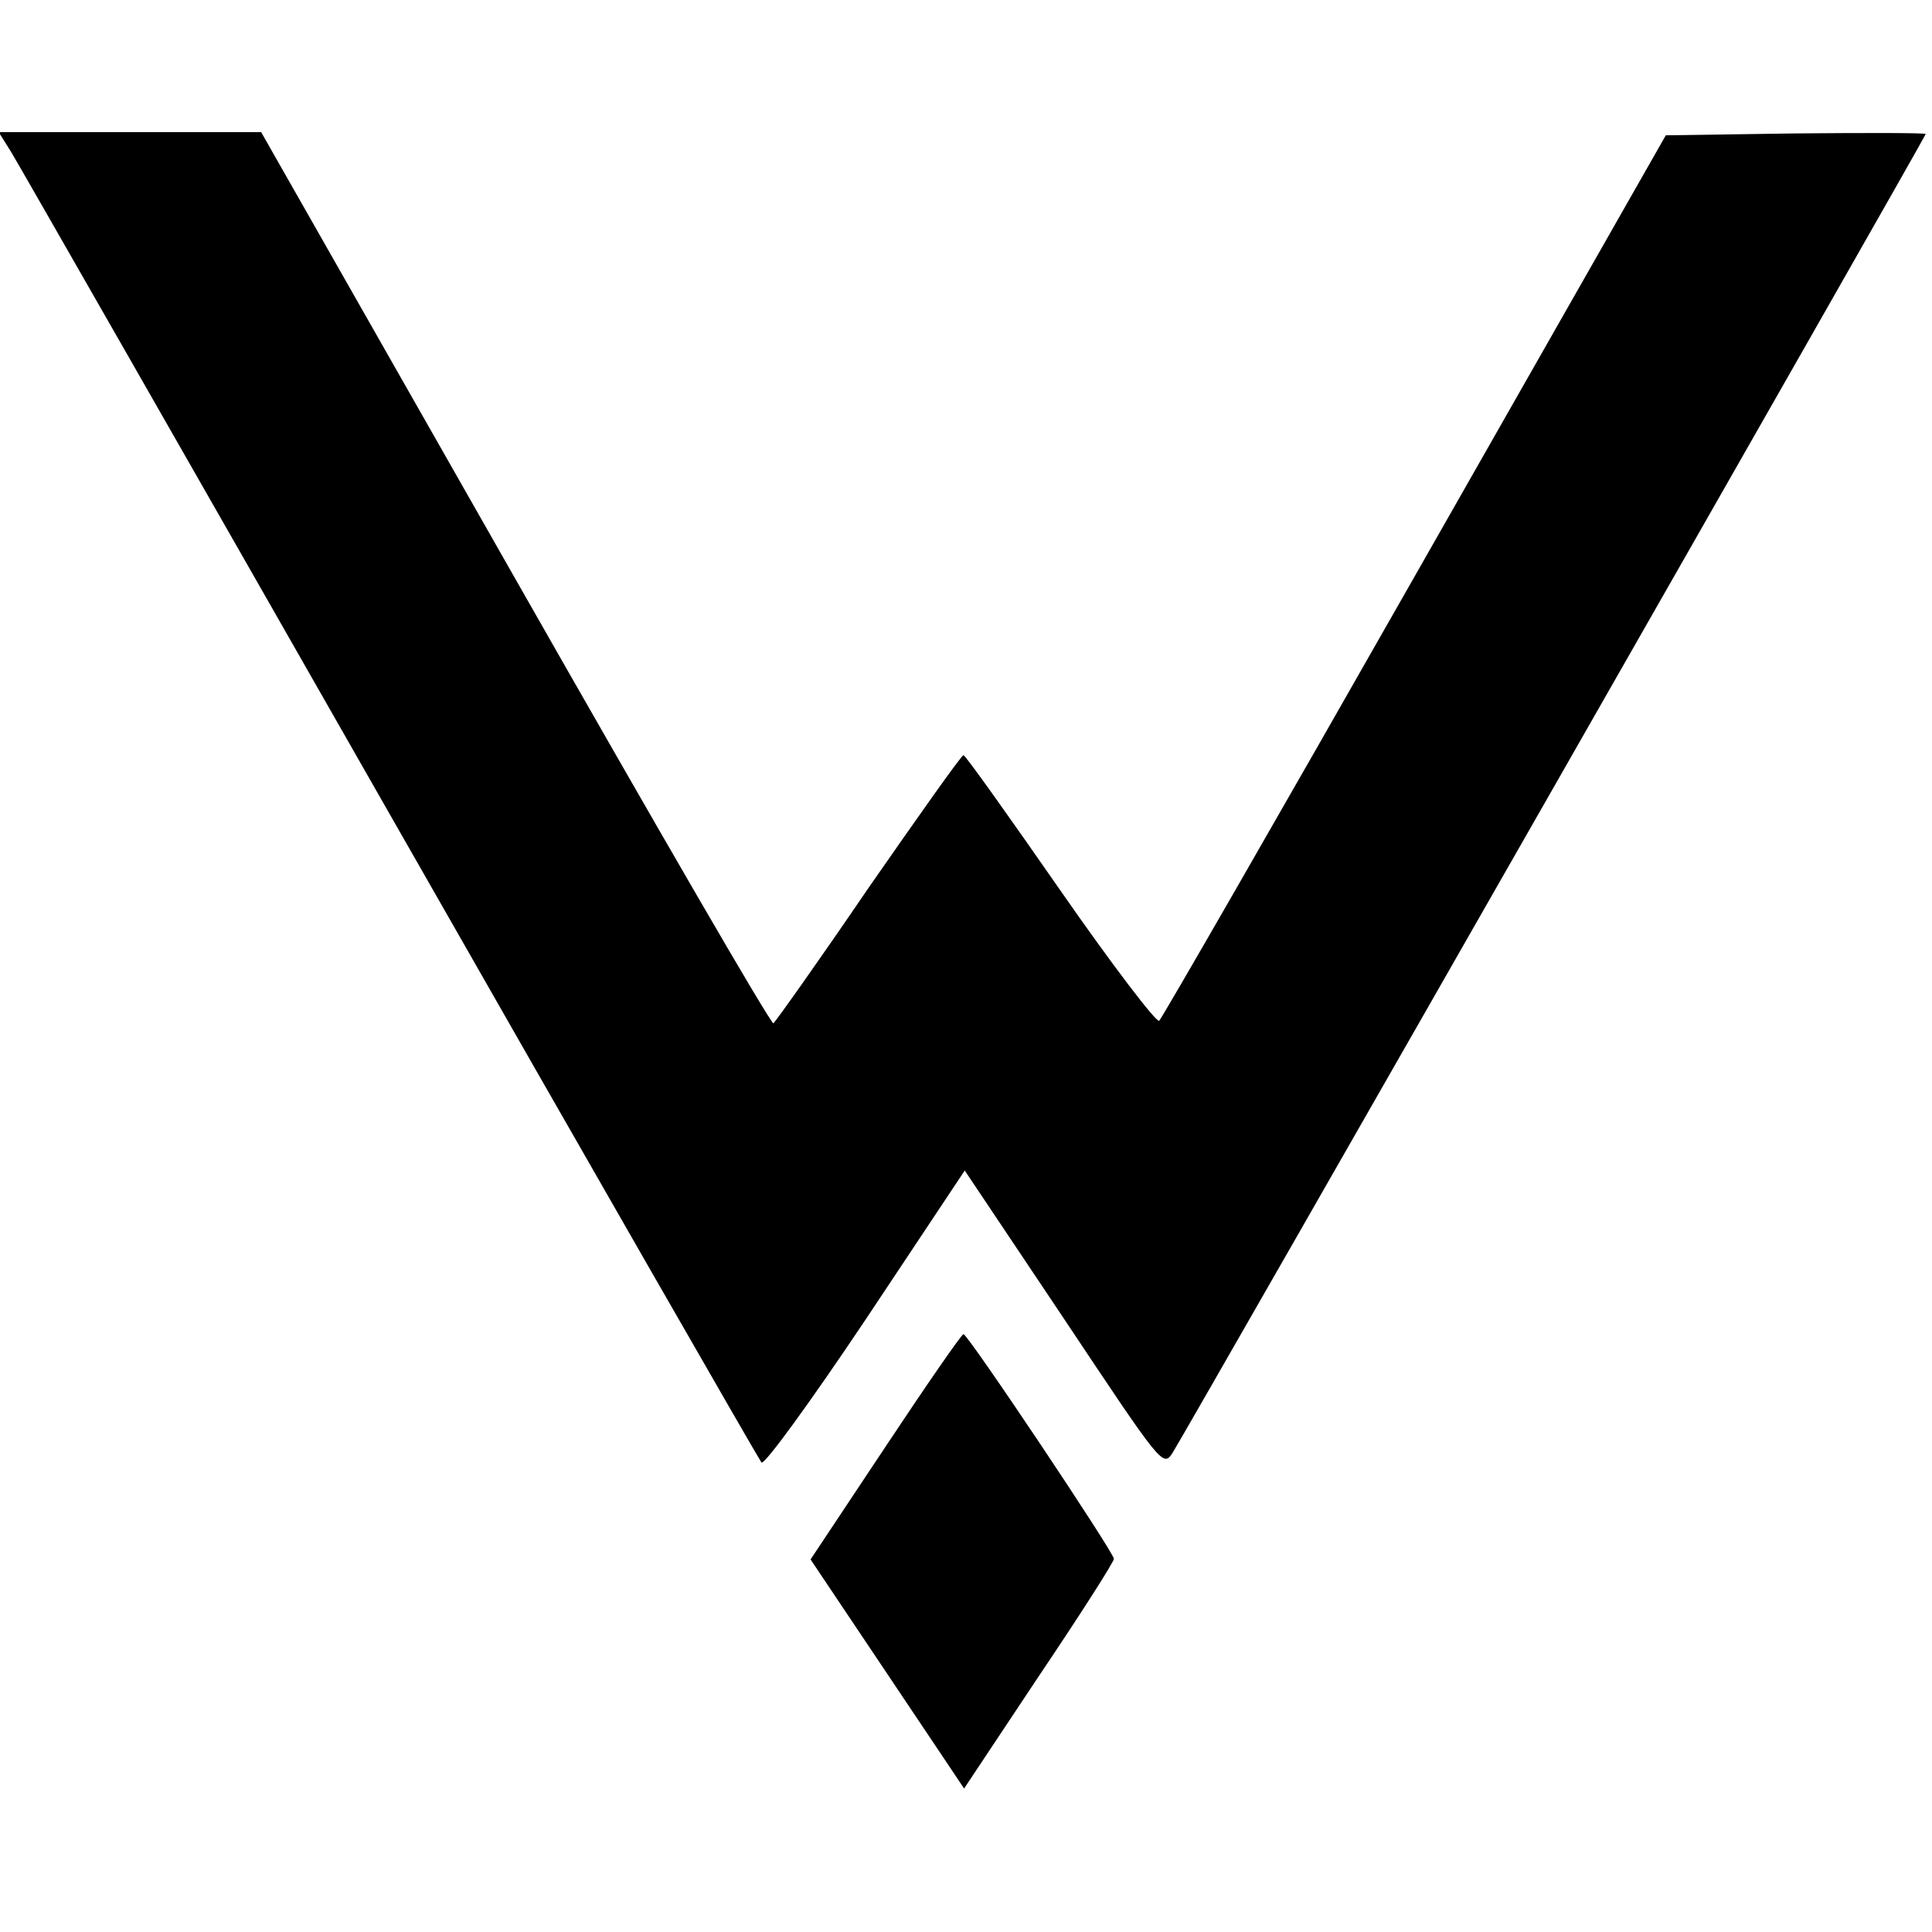
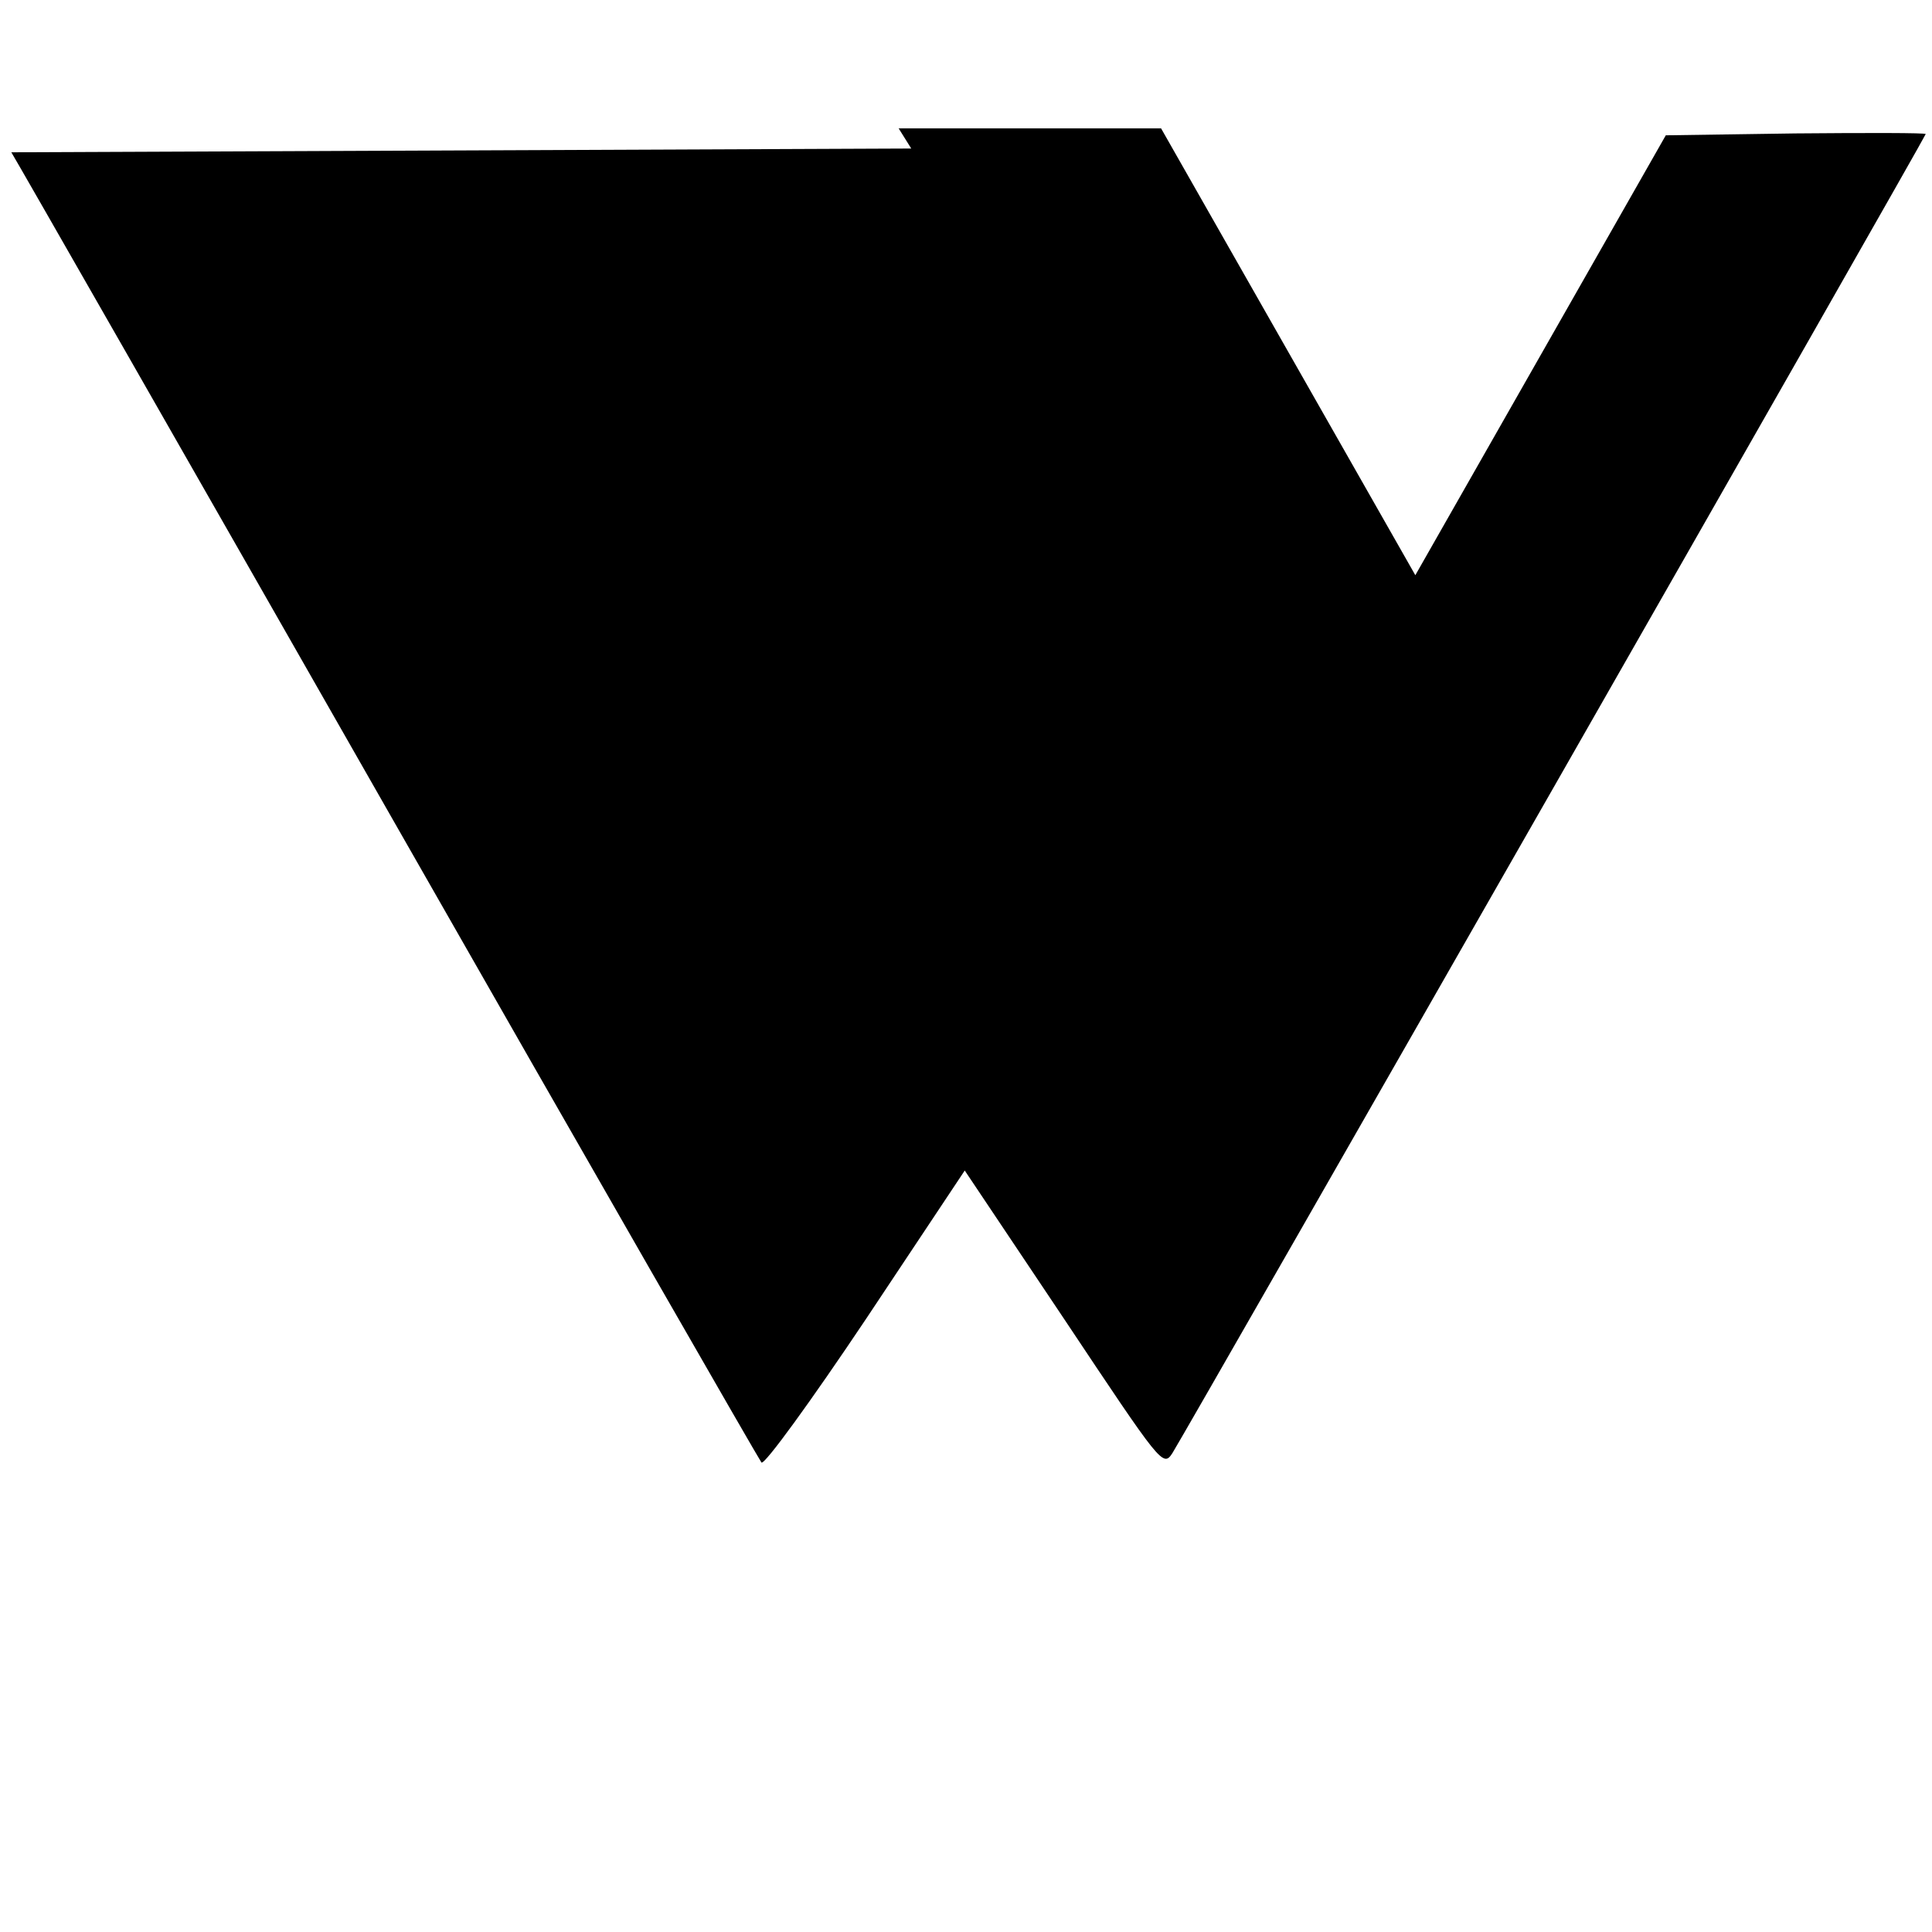
<svg xmlns="http://www.w3.org/2000/svg" version="1.0" width="307pt" height="307pt" viewBox="0 0 307 307" preserveAspectRatio="xMidYMid meet">
  <g transform="translate(0,307) scale(0.1,-0.1)" fill="#000000" stroke="none">
-     <path d="M18 2828 c11 -18 282 -492 602 -1053 320 -561 586 -1024 590 -1029 5 -4 79 98 166 228 l157 236 158 -236 c154 -231 157 -236 172 -213 25 40 1197 2092 1197 2096 0 2 -93 2 -207 1 l-206 -3 -398 -699 c-219 -385 -402 -703 -407 -708 -4 -4 -75 89 -157 207 -82 118 -151 215 -154 215 -4 -1 -71 -96 -151 -211 -79 -116 -148 -213 -151 -215 -4 -2 -188 316 -410 706 l-404 710 -208 0 -209 0 20 -32z" />
-     <path d="M1407 771 l-119 -179 122 -182 122 -182 119 179 c66 98 119 181 119 186 0 10 -232 357 -239 357 -3 0 -59 -81 -124 -179z" />
+     <path d="M18 2828 c11 -18 282 -492 602 -1053 320 -561 586 -1024 590 -1029 5 -4 79 98 166 228 l157 236 158 -236 c154 -231 157 -236 172 -213 25 40 1197 2092 1197 2096 0 2 -93 2 -207 1 l-206 -3 -398 -699 l-404 710 -208 0 -209 0 20 -32z" />
  </g>
</svg>